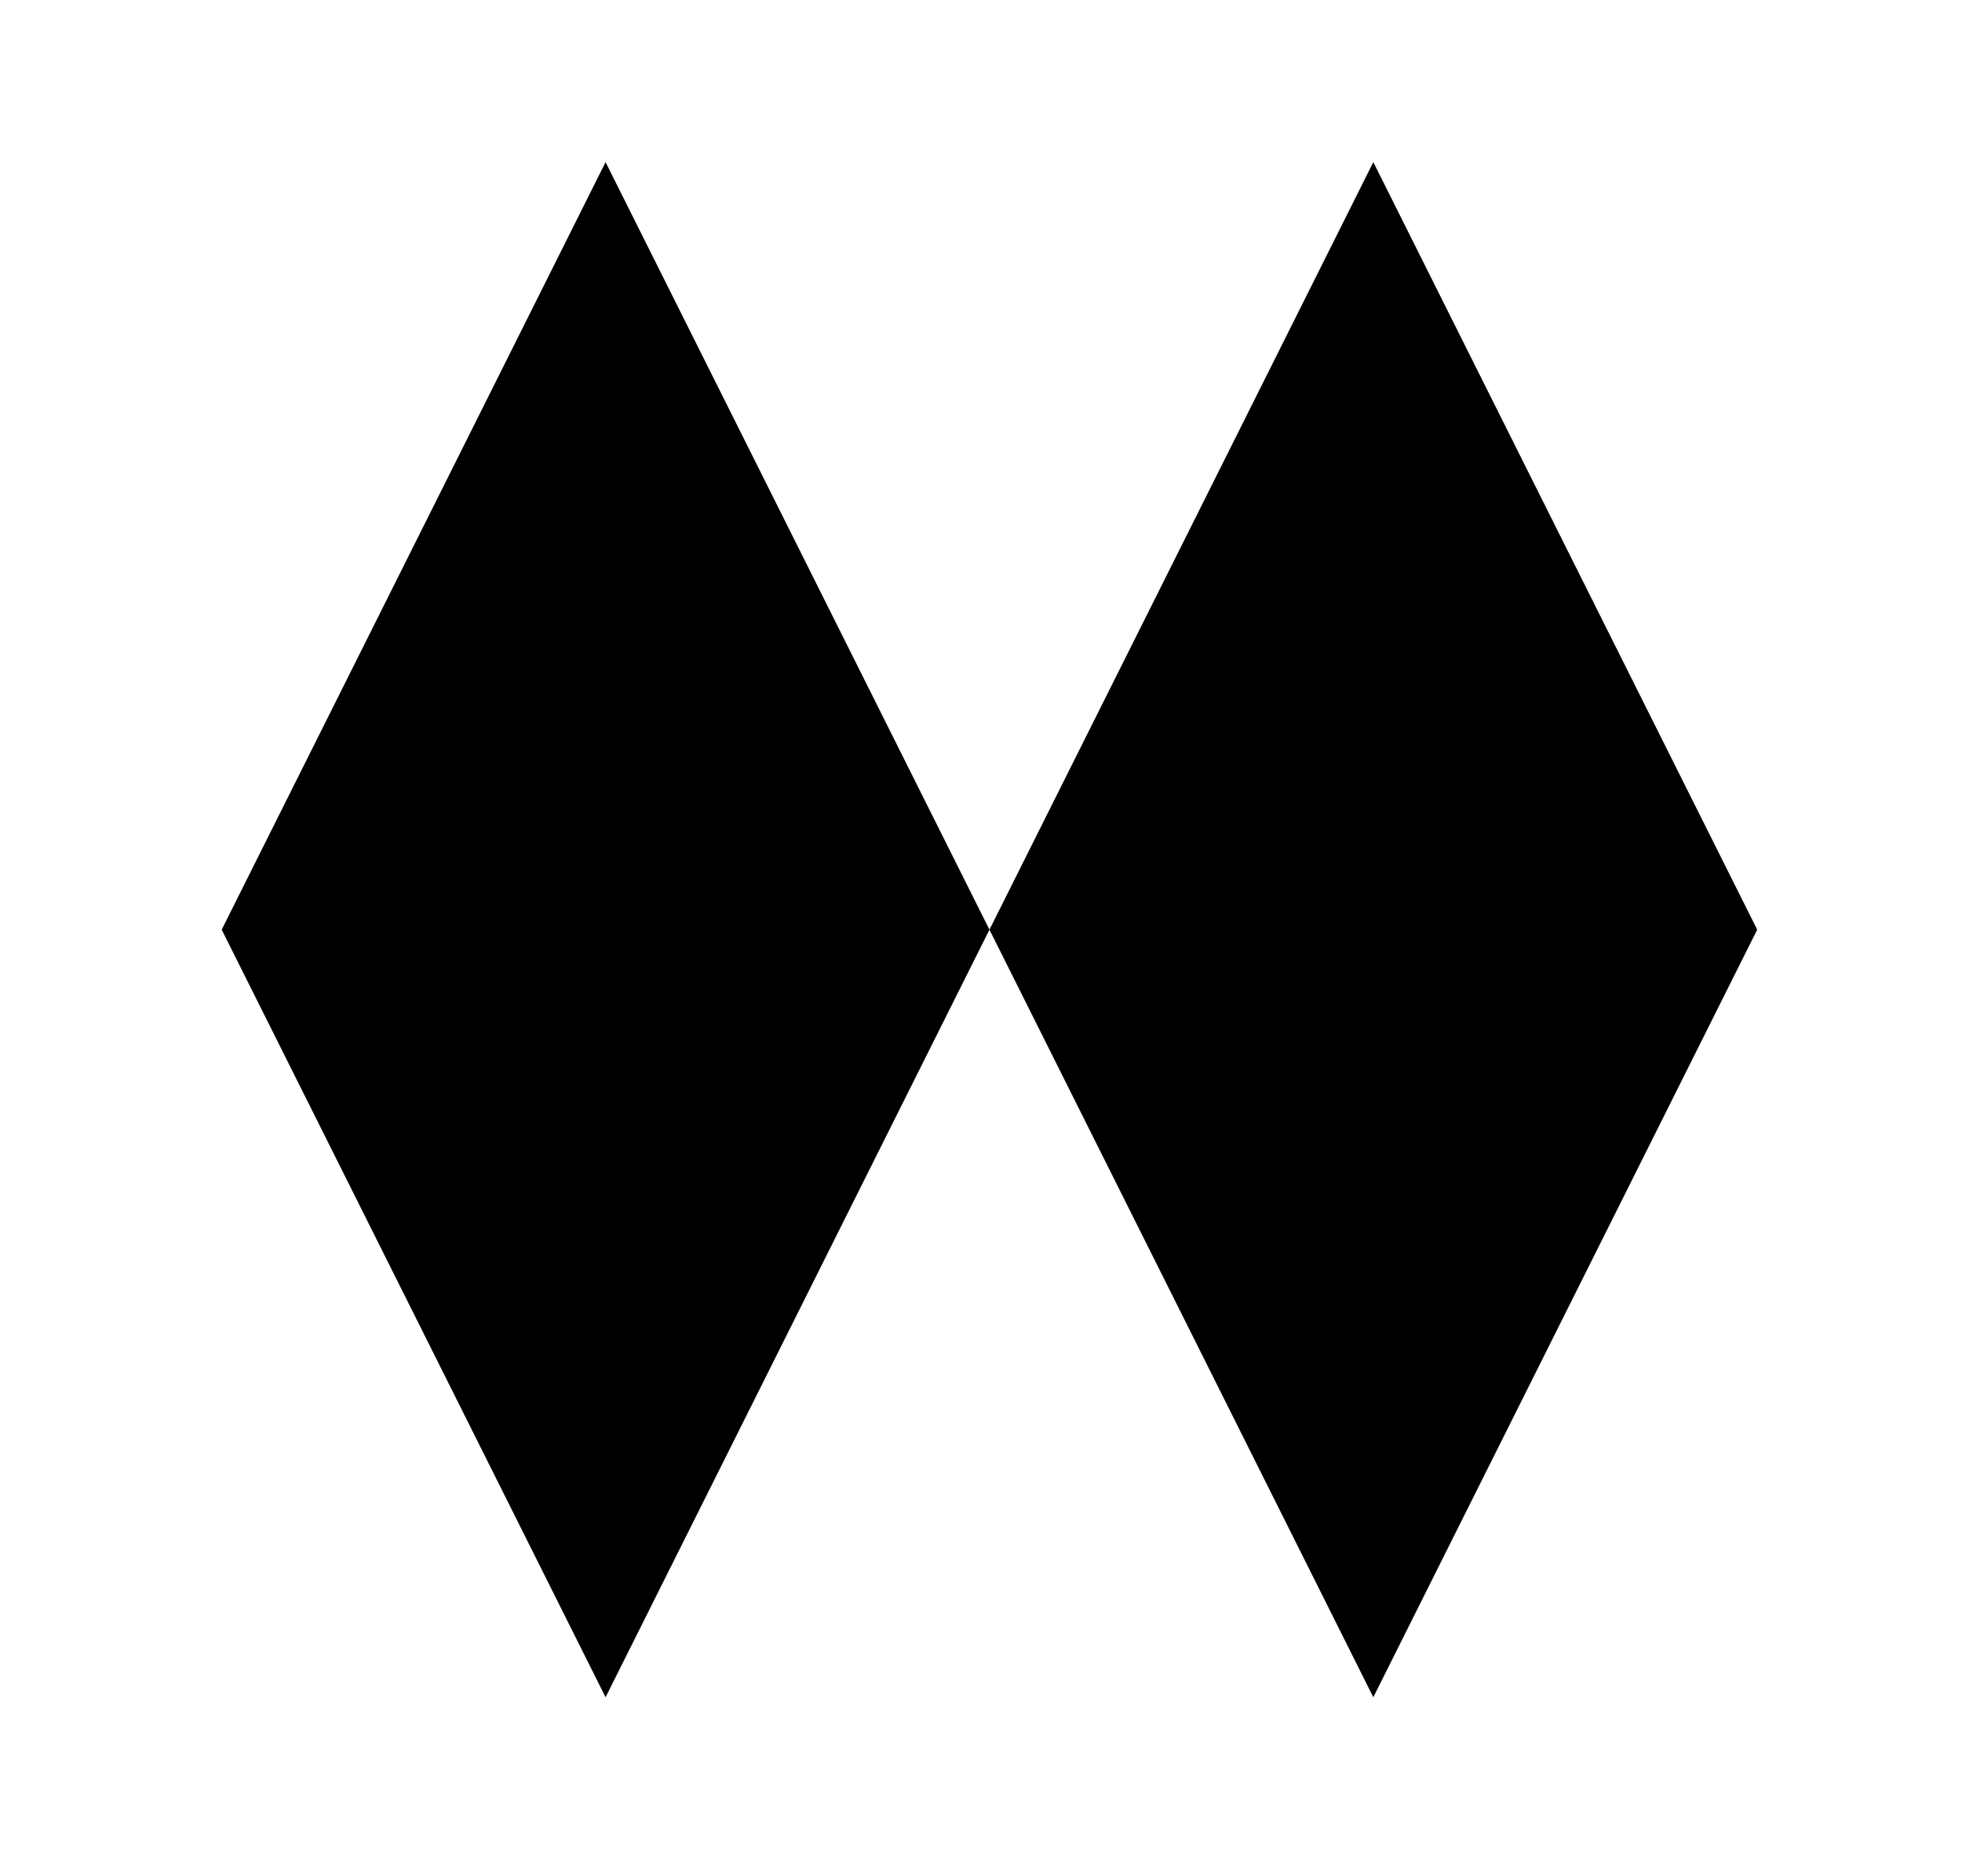
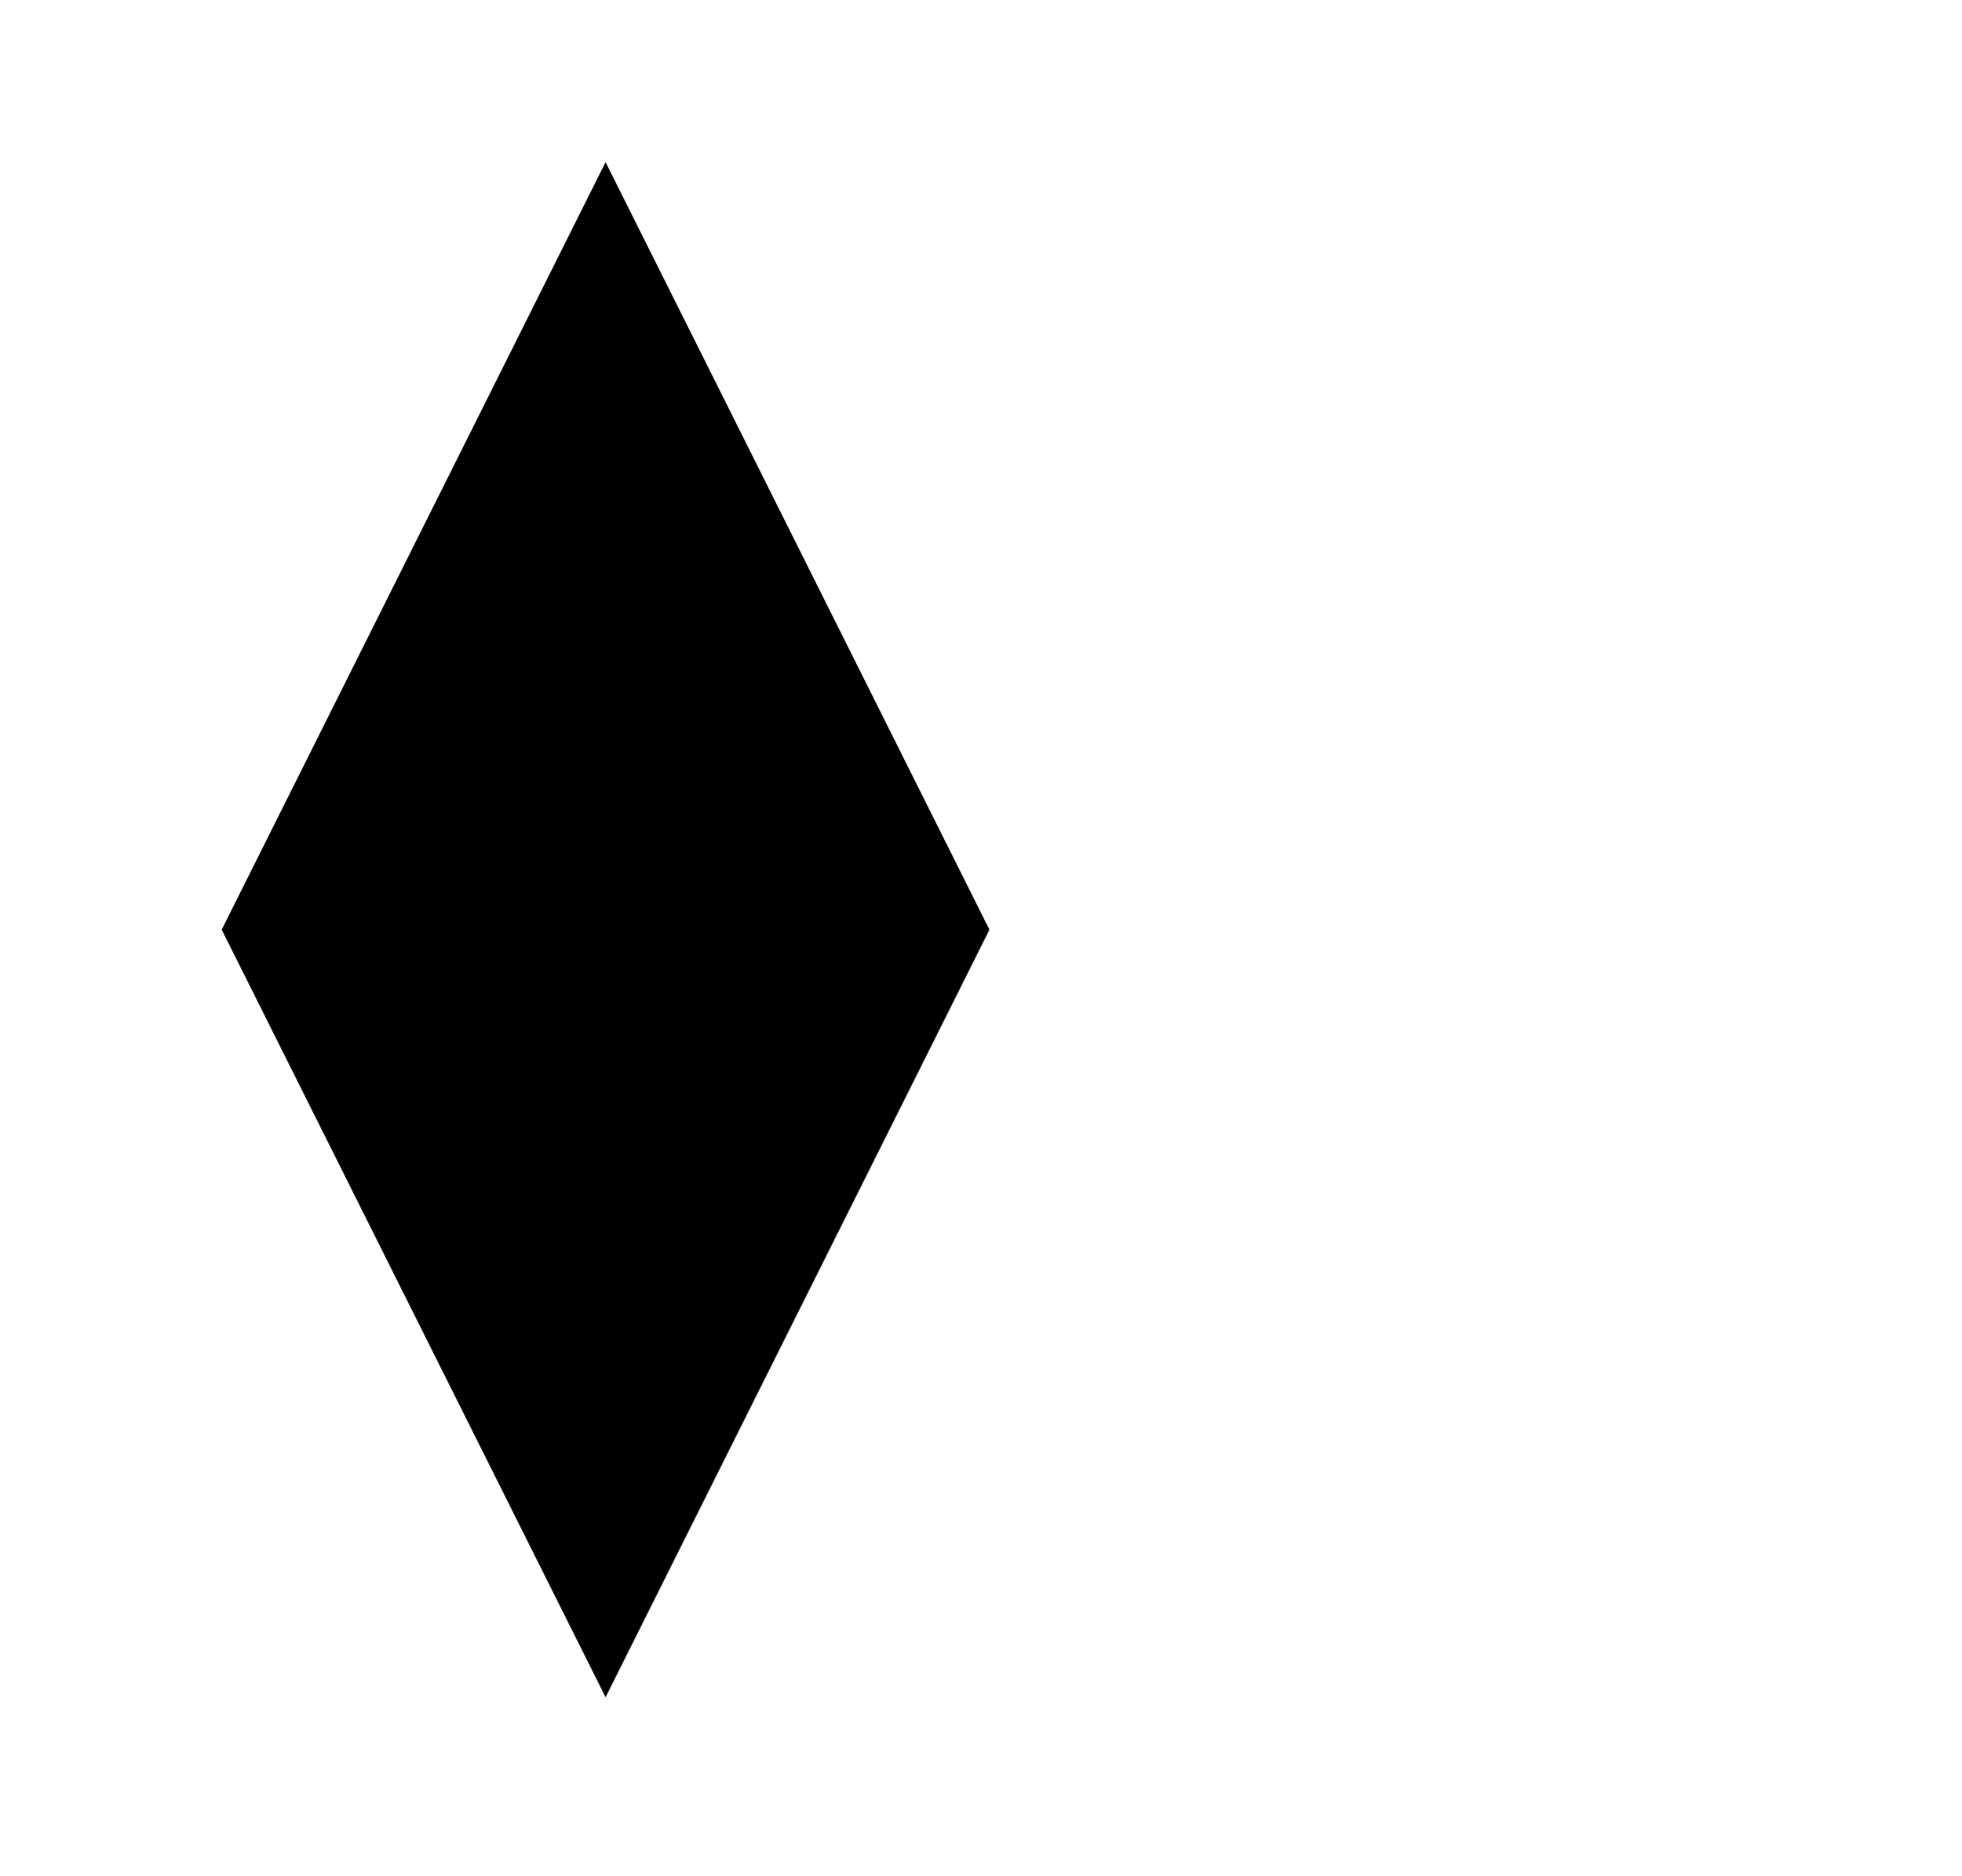
<svg xmlns="http://www.w3.org/2000/svg" width="23" height="22" viewBox="0 0 23 22" fill="none">
  <path d="M11.599 10.901L7.099 1.901L2.599 10.901L7.099 19.901L11.599 10.901Z" fill="black" />
-   <path d="M20.599 10.901L16.099 1.901L11.599 10.901L16.099 19.901L20.599 10.901Z" fill="black" />
</svg>